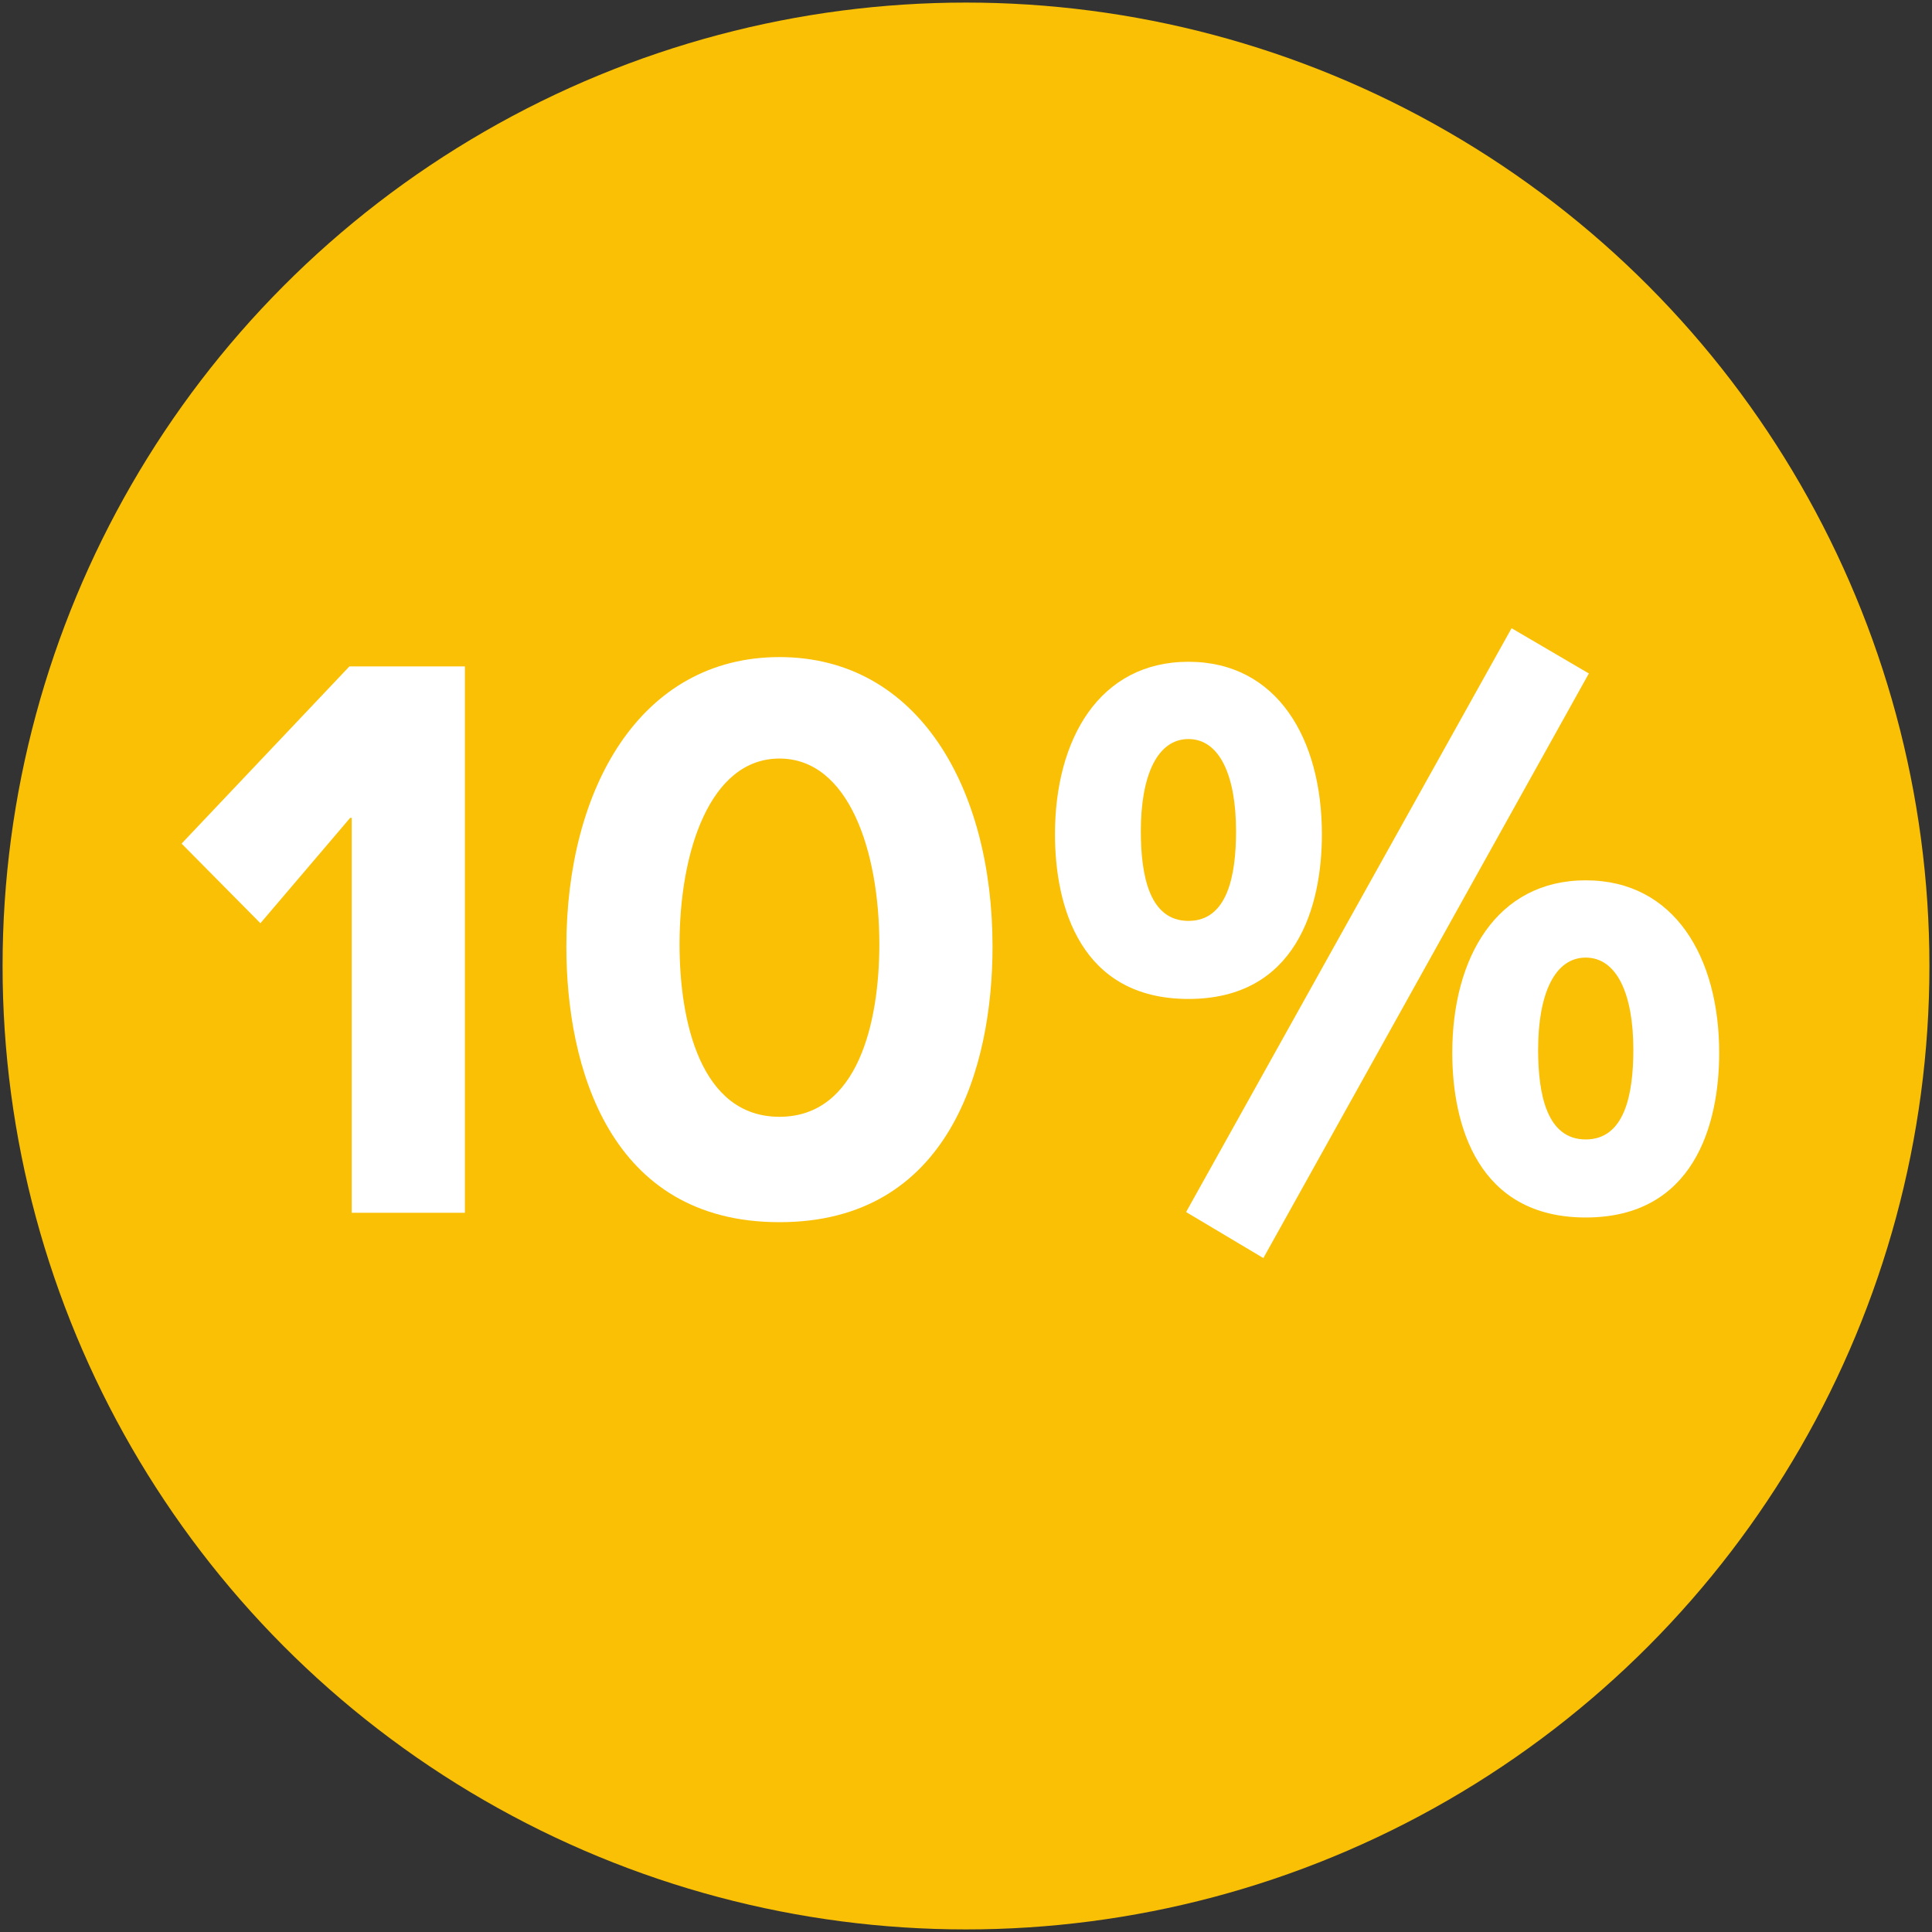
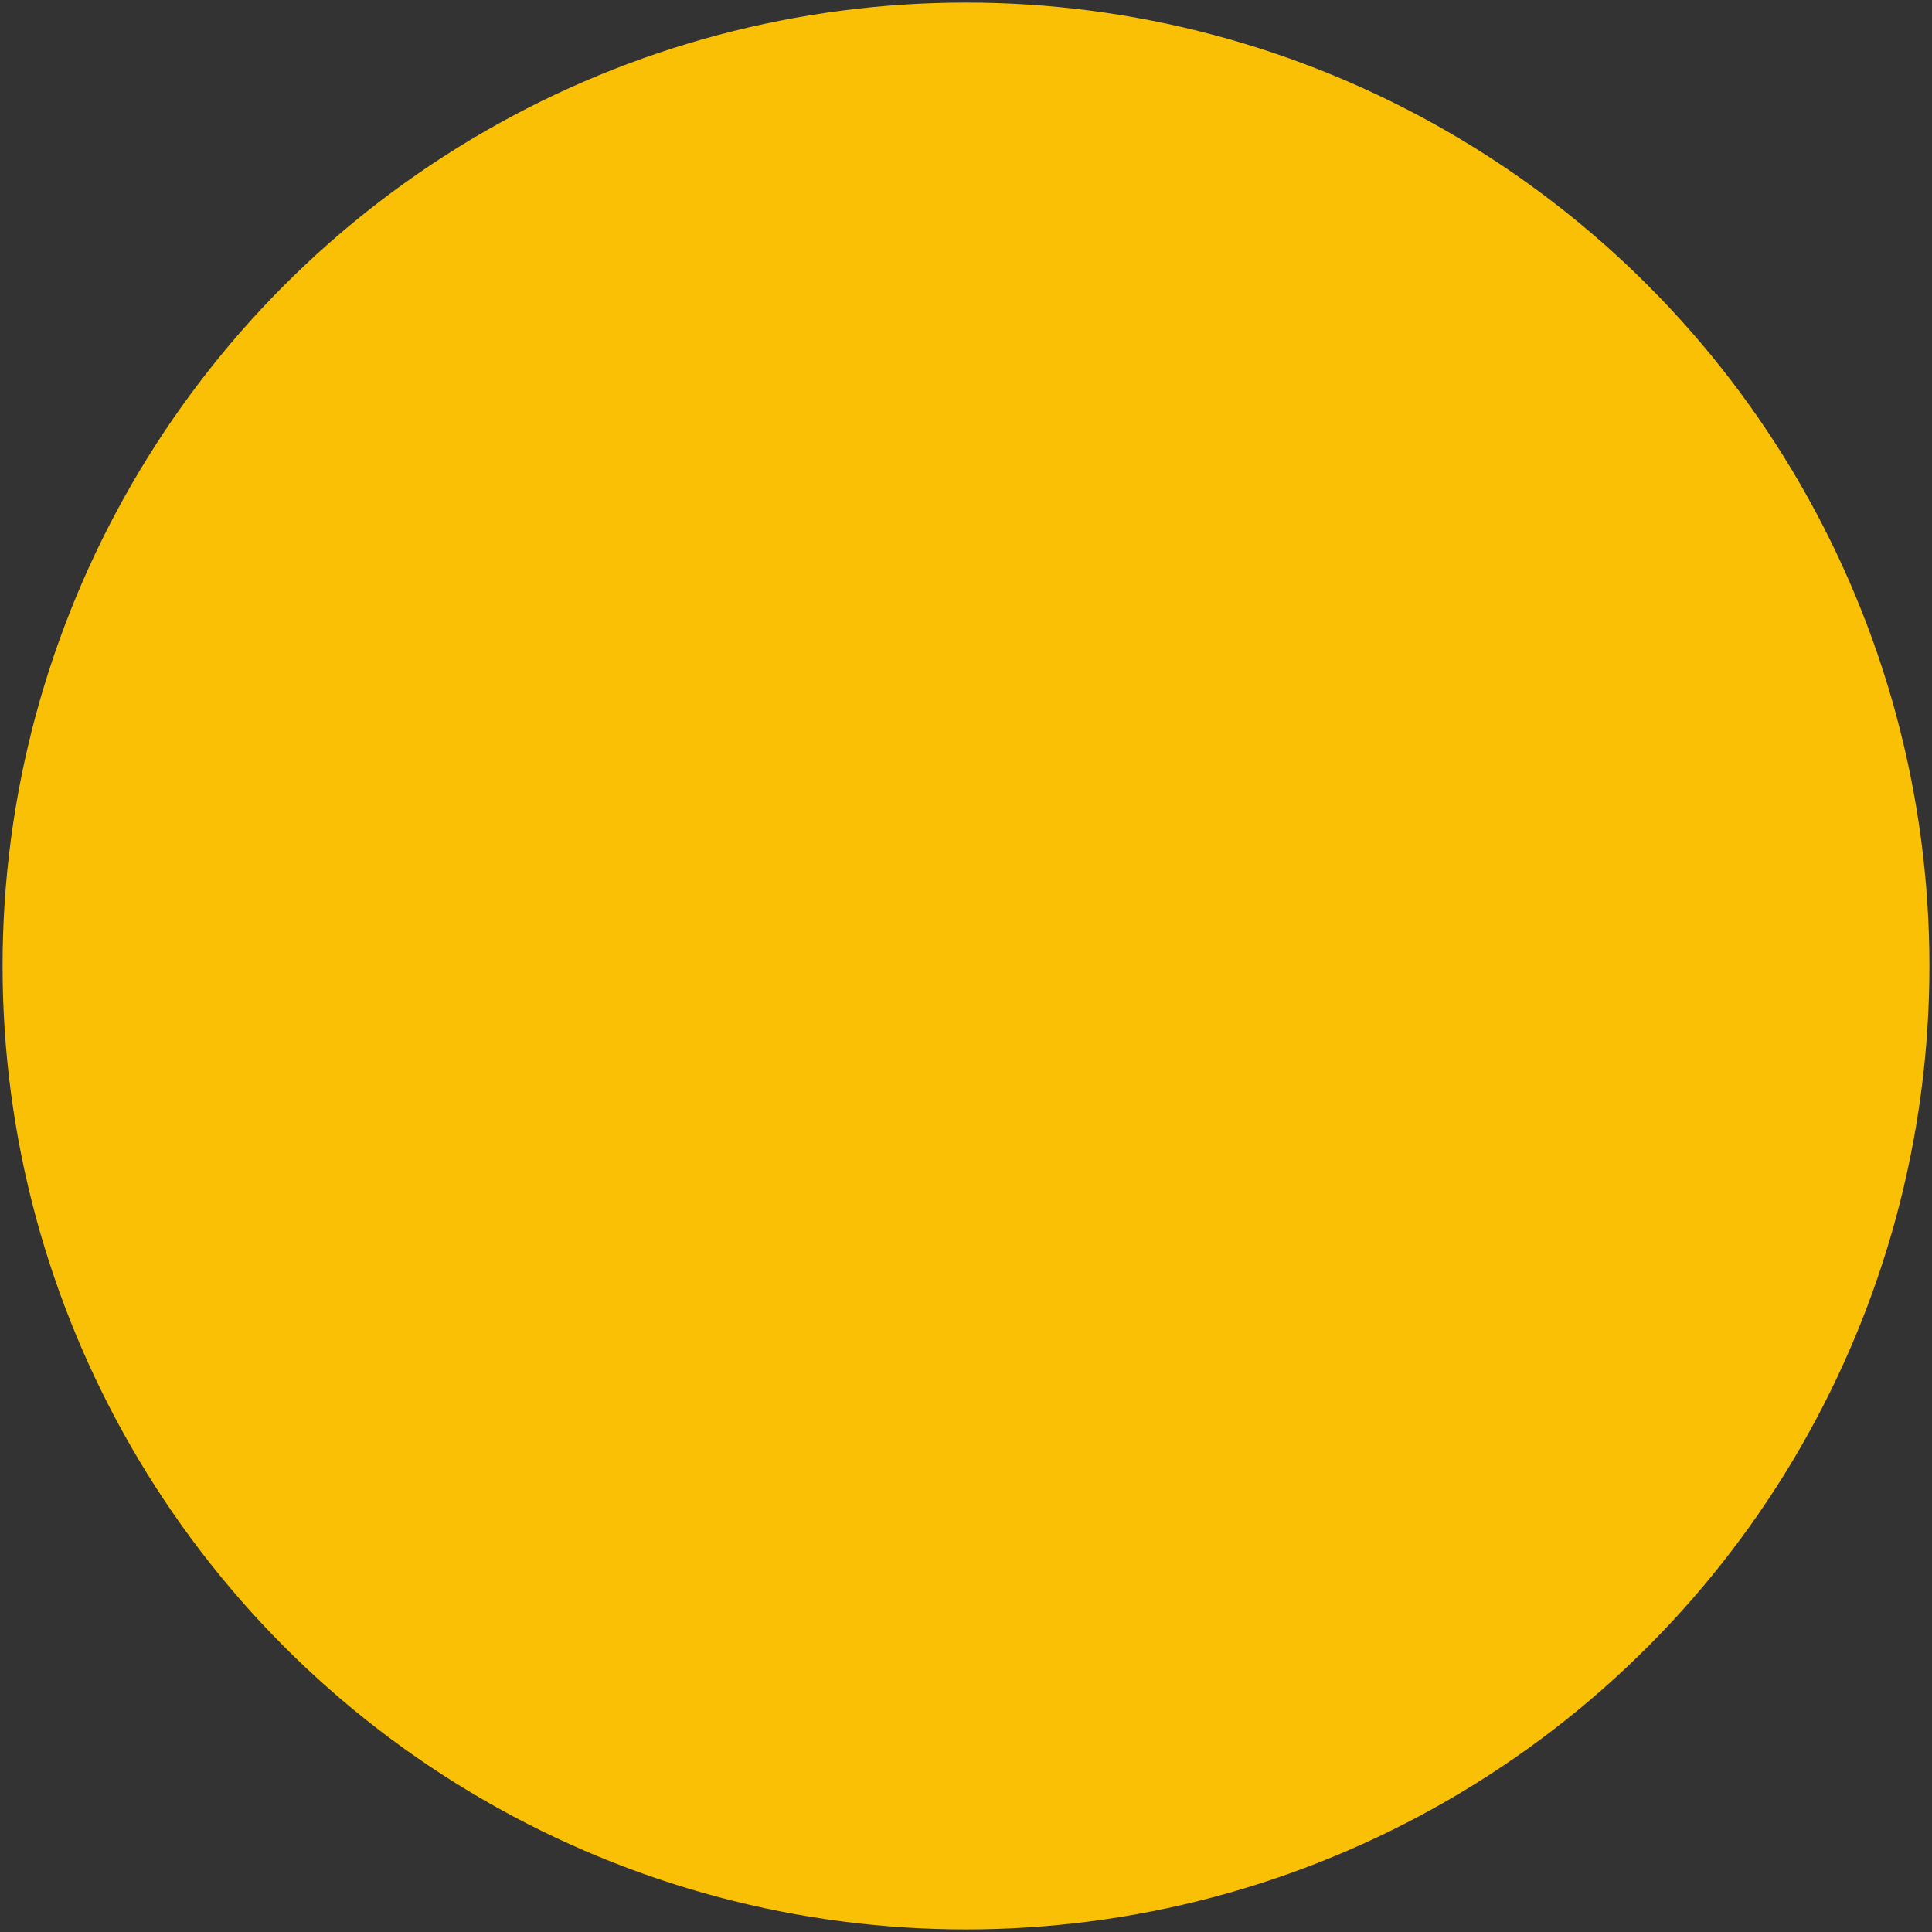
<svg xmlns="http://www.w3.org/2000/svg" id="uuid-164647c6-7299-4d9b-95cb-e22b114a8b54" viewBox="0 0 750 750">
  <rect x="0" y="0" width="750" height="750" fill="#333333" stroke="none" />
  <circle cx="375" cy="375" r="374" fill="#f9c005" stroke-width="0" />
-   <path d="m136.54,470.81v-153.31h-.61l-34.84,40.9-30.6-30.91,65.14-68.78h44.84v212.1h-43.93Z" fill="#fff" stroke-width="0" />
-   <path d="m385.3,367.49c0,46.66-16.67,106.96-82.72,106.96s-82.72-60.3-82.72-106.96c0-61.51,28.78-112.41,82.72-112.41s82.72,50.9,82.72,112.41Zm-121.5-.91c0,30,8.18,66.96,38.78,66.96s38.78-36.97,38.78-66.96c0-36.06-11.82-72.11-38.78-72.11s-38.78,36.06-38.78,72.11Z" fill="#fff" stroke-width="0" />
-   <path d="m513.16,323.86c0,28.18-10,63.93-51.81,63.93s-51.81-35.75-51.81-63.93c0-36.96,17.27-66.96,51.81-66.96s51.81,30,51.81,66.96Zm-70.29-1.21c0,17.27,3.33,34.84,18.48,34.84s18.48-17.57,18.48-34.84c0-21.51-6.36-35.75-18.48-35.75s-18.48,14.24-18.48,35.75Zm47.57,165.74l-30-17.88,126.35-226.64,30,17.57-126.35,226.94Zm176.95-79.69c0,28.18-10,63.93-51.81,63.93s-51.81-35.75-51.81-63.93c0-36.97,17.27-66.96,51.81-66.96s51.81,30,51.81,66.96Zm-70.29-1.21c0,17.27,3.33,34.84,18.48,34.84s18.48-17.57,18.48-34.84c0-21.51-6.36-35.75-18.48-35.75s-18.48,14.24-18.48,35.75Z" fill="#fff" stroke-width="0" />
</svg>